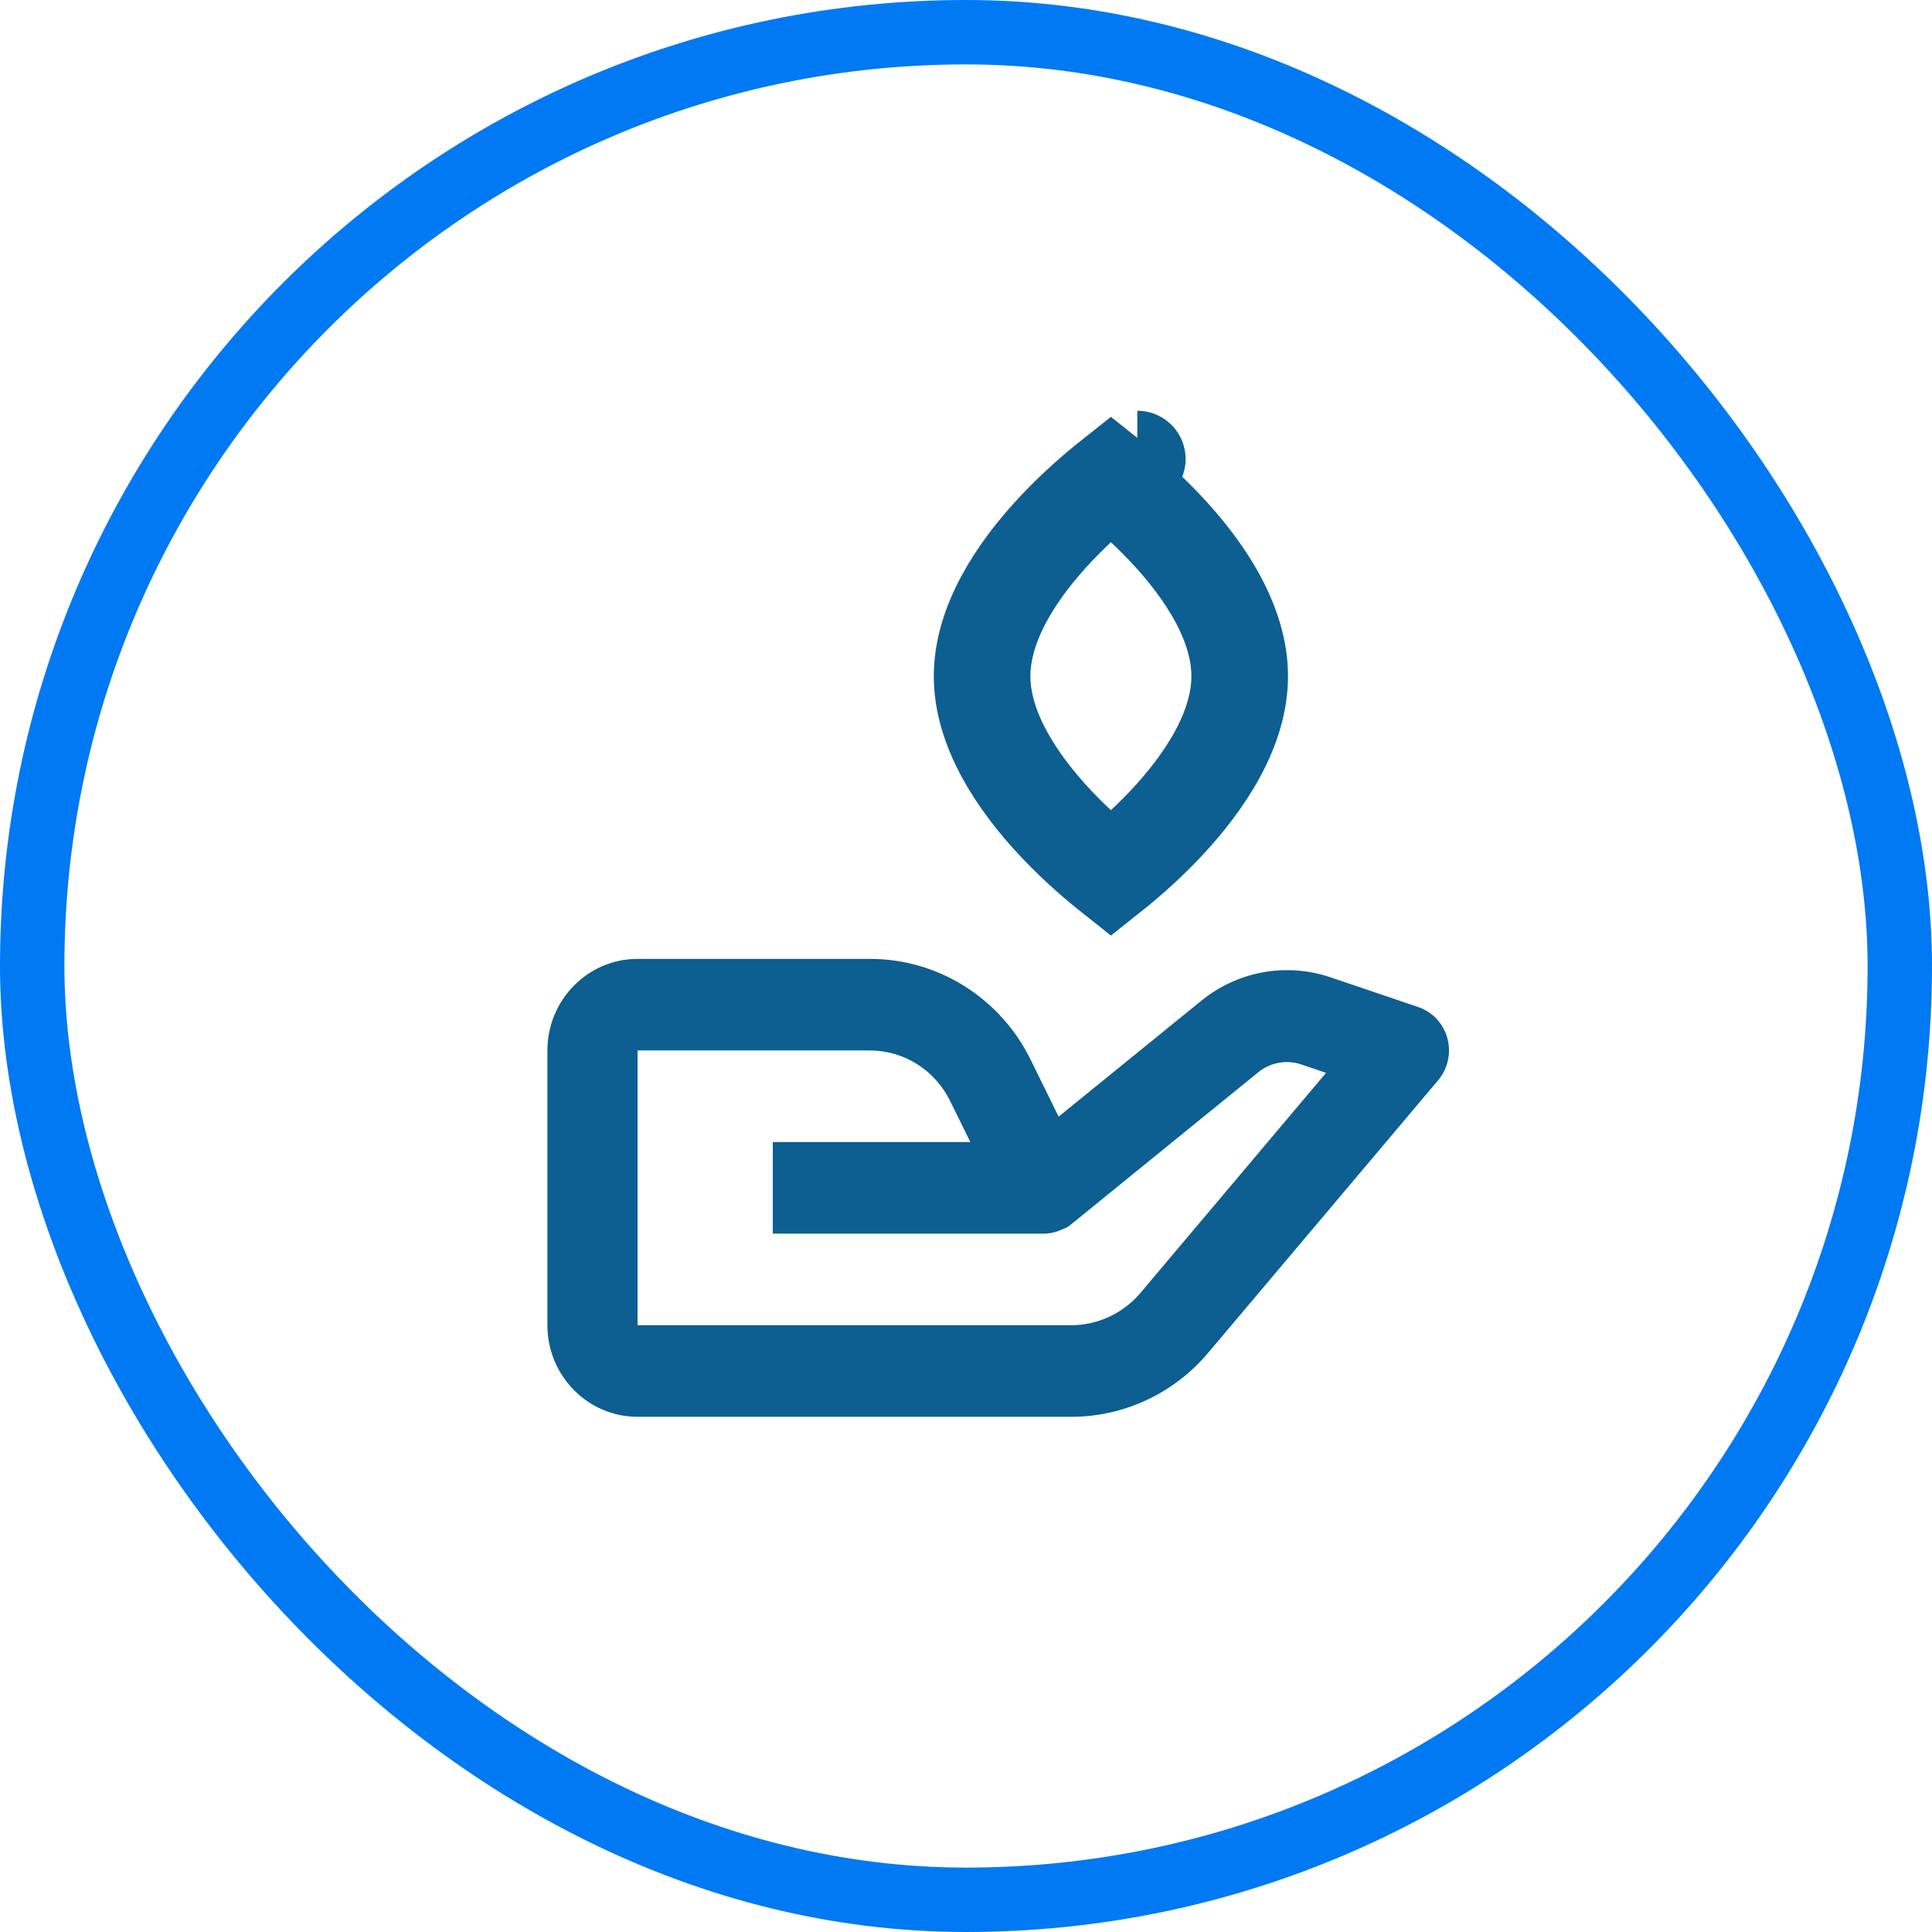
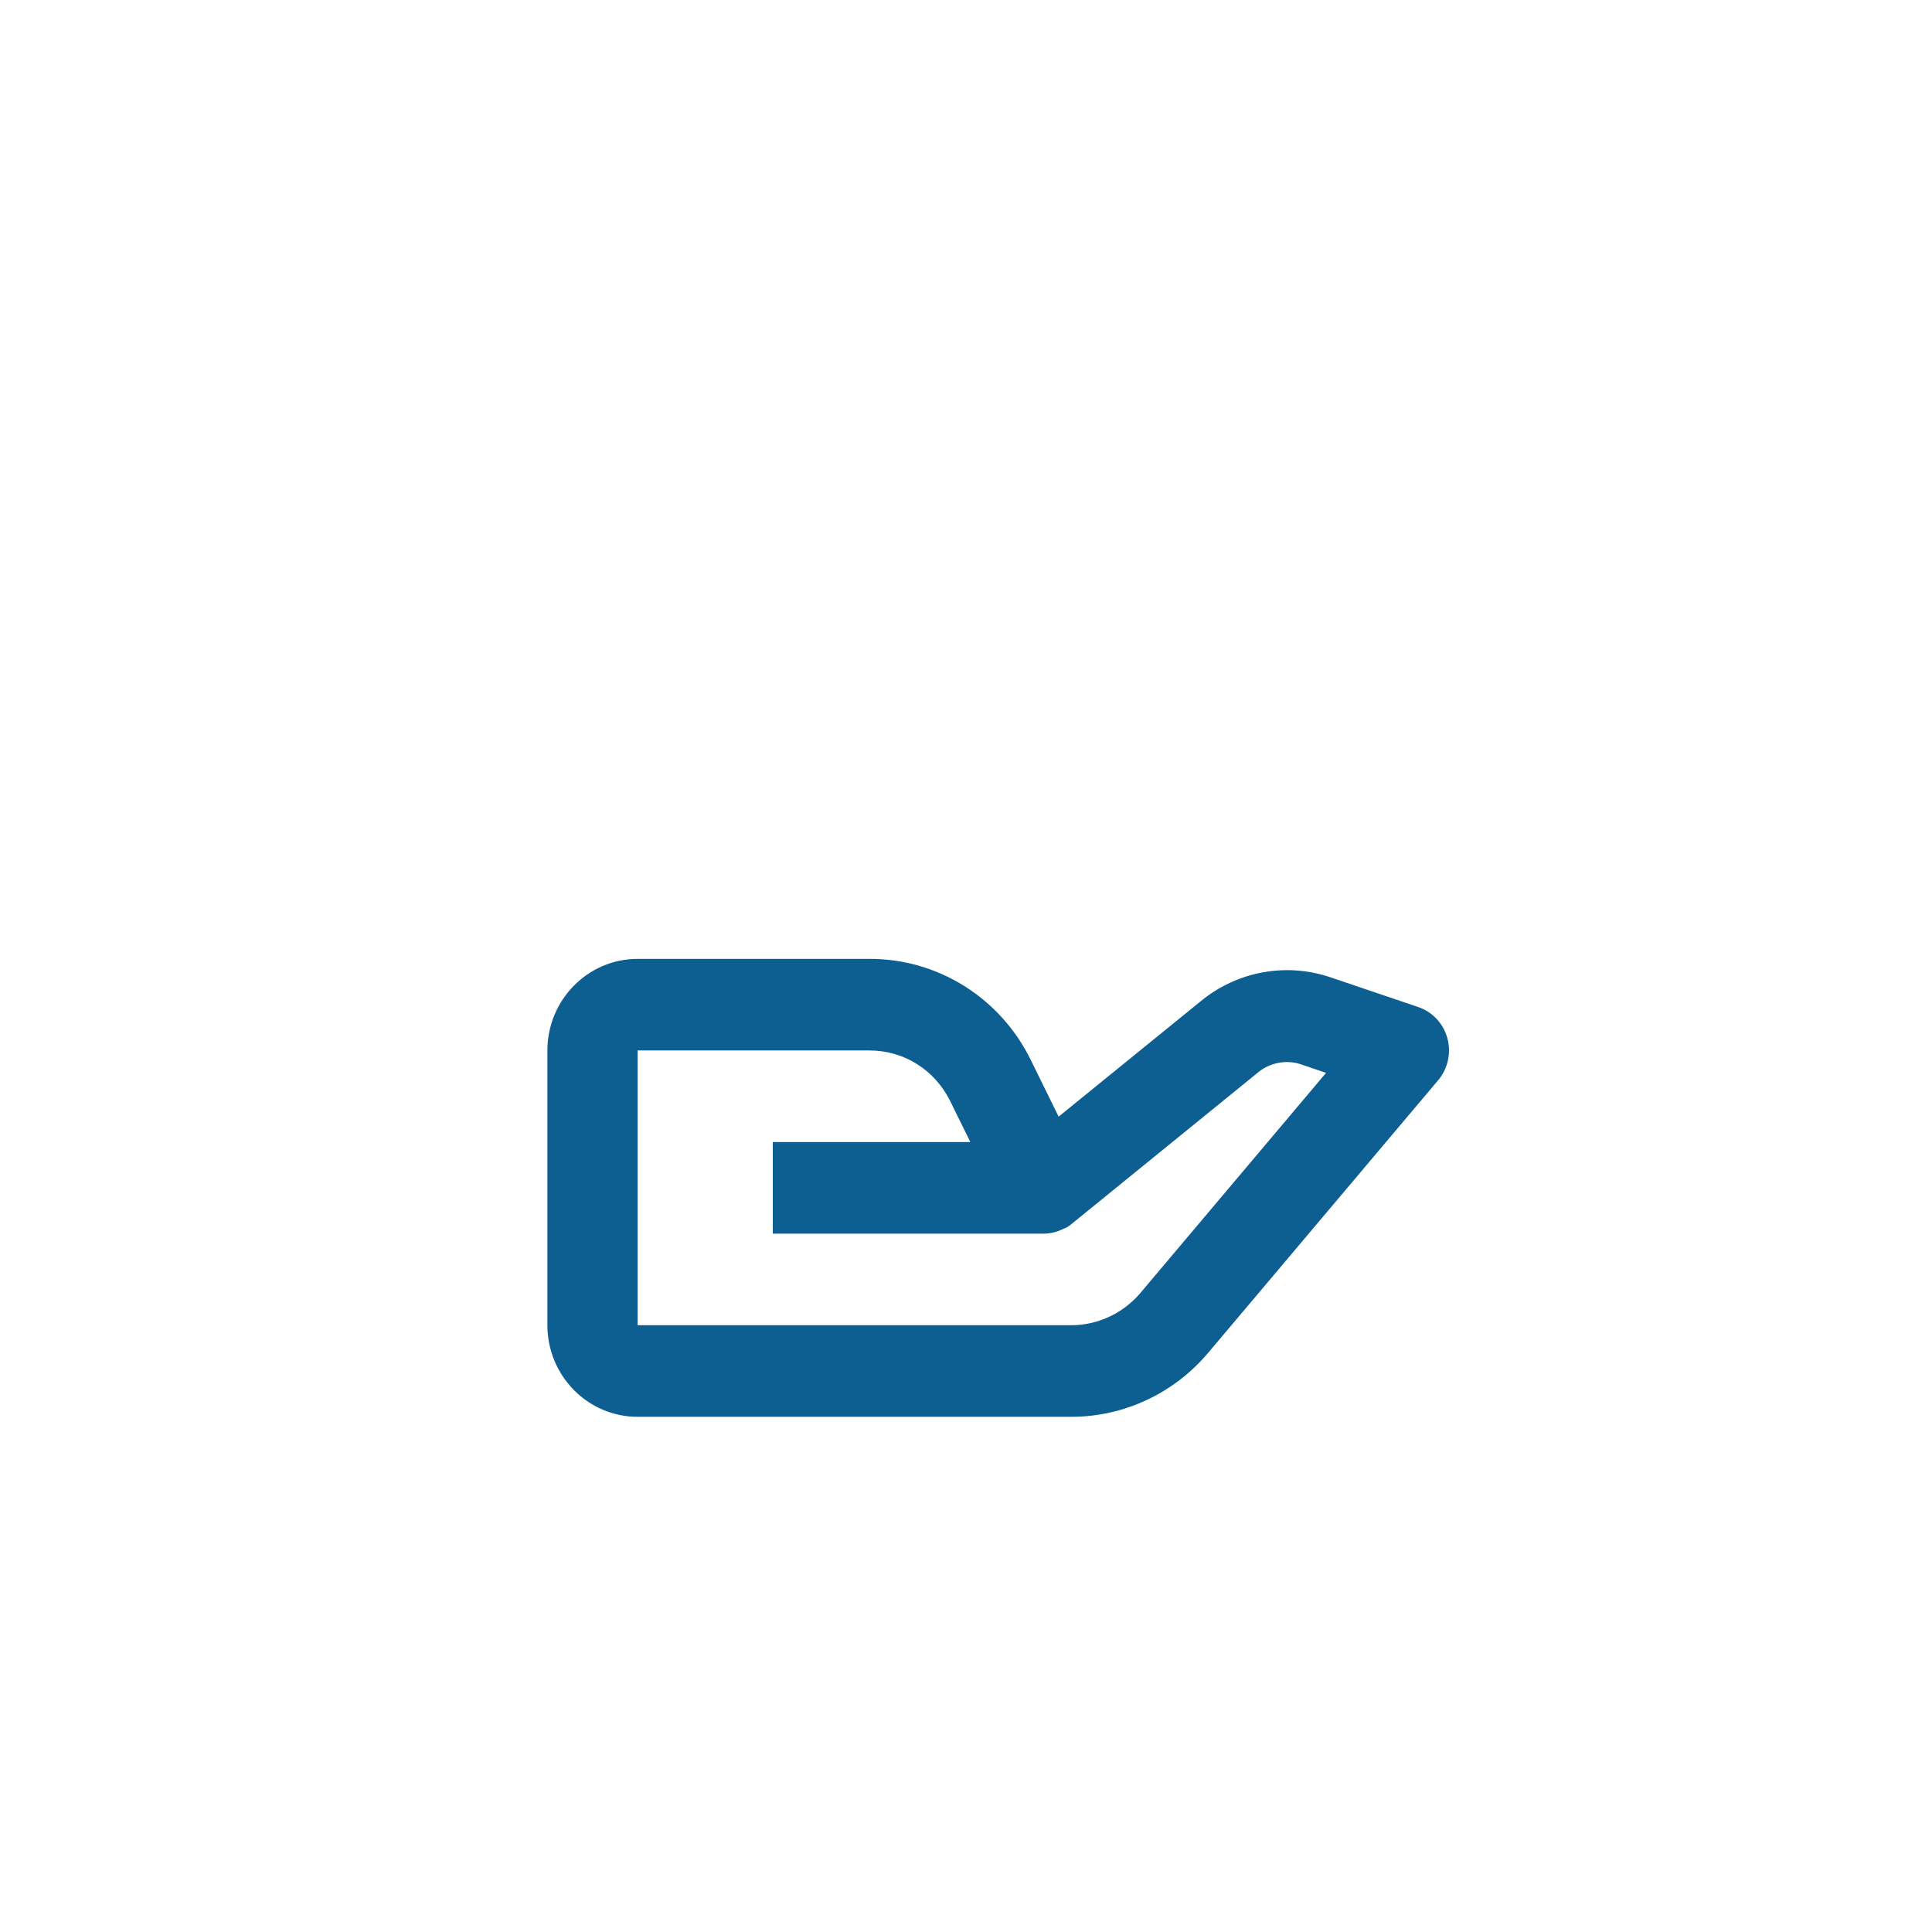
<svg xmlns="http://www.w3.org/2000/svg" width="60" height="60" viewBox="0 0 60 60" fill="none">
-   <rect x="1" y="1" width="58" height="58" rx="29" stroke="#0079F2" stroke-width="2" />
  <path d="M19.8 44H33.268C34.076 44.001 34.874 43.823 35.608 43.48C36.342 43.138 36.994 42.637 37.52 42.014L44.662 33.549C44.812 33.372 44.916 33.161 44.966 32.933C45.016 32.706 45.011 32.469 44.95 32.244C44.888 32.019 44.774 31.813 44.616 31.644C44.458 31.475 44.261 31.348 44.043 31.274L41.288 30.341C40.622 30.121 39.913 30.071 39.224 30.196C38.535 30.321 37.886 30.616 37.336 31.056L32.877 34.678L32.013 32.922C31.551 31.975 30.836 31.179 29.951 30.624C29.066 30.068 28.045 29.776 27.004 29.779H19.8C18.256 29.779 17 31.055 17 32.623V41.156C17 42.725 18.256 44 19.8 44ZM19.8 32.623H27.004C28.072 32.623 29.031 33.225 29.509 34.195L30.135 35.468H24V38.312H28.21H32.419C32.635 38.309 32.846 38.255 33.038 38.156L33.042 38.154L33.048 38.151H33.052L33.055 38.15H33.06L33.062 38.148C33.077 38.153 33.066 38.147 33.066 38.147C33.083 38.147 33.069 38.145 33.069 38.145H33.07L33.073 38.144L33.077 38.143L33.083 38.14L33.087 38.138L33.093 38.136L33.097 38.133L33.102 38.13L33.107 38.129L33.109 38.127H33.111L33.114 38.126L33.118 38.124L33.121 38.123C33.136 38.121 33.125 38.121 33.125 38.121L33.128 38.12C33.182 38.087 33.233 38.05 33.282 38.009L39.086 33.292C39.451 32.996 39.958 32.904 40.402 33.054L41.182 33.319L35.396 40.178C35.13 40.485 34.802 40.731 34.435 40.899C34.068 41.068 33.67 41.156 33.268 41.156H19.8V32.623Z" fill="#0D5E91" />
-   <path d="M38.5 21C38.5 22.614 37.466 24.251 36.162 25.624C35.567 26.251 34.966 26.769 34.5 27.139C34.034 26.769 33.433 26.251 32.838 25.624C31.534 24.251 30.5 22.614 30.5 21C30.5 19.386 31.534 17.749 32.838 16.376C33.433 15.749 34.034 15.231 34.5 14.861C34.966 15.231 35.567 15.749 36.162 16.376C37.466 17.749 38.5 19.386 38.5 21ZM35.32 14.256C35.321 14.256 35.321 14.256 35.32 14.256L35.32 14.256Z" stroke="#0D5E91" stroke-width="3" />
</svg>